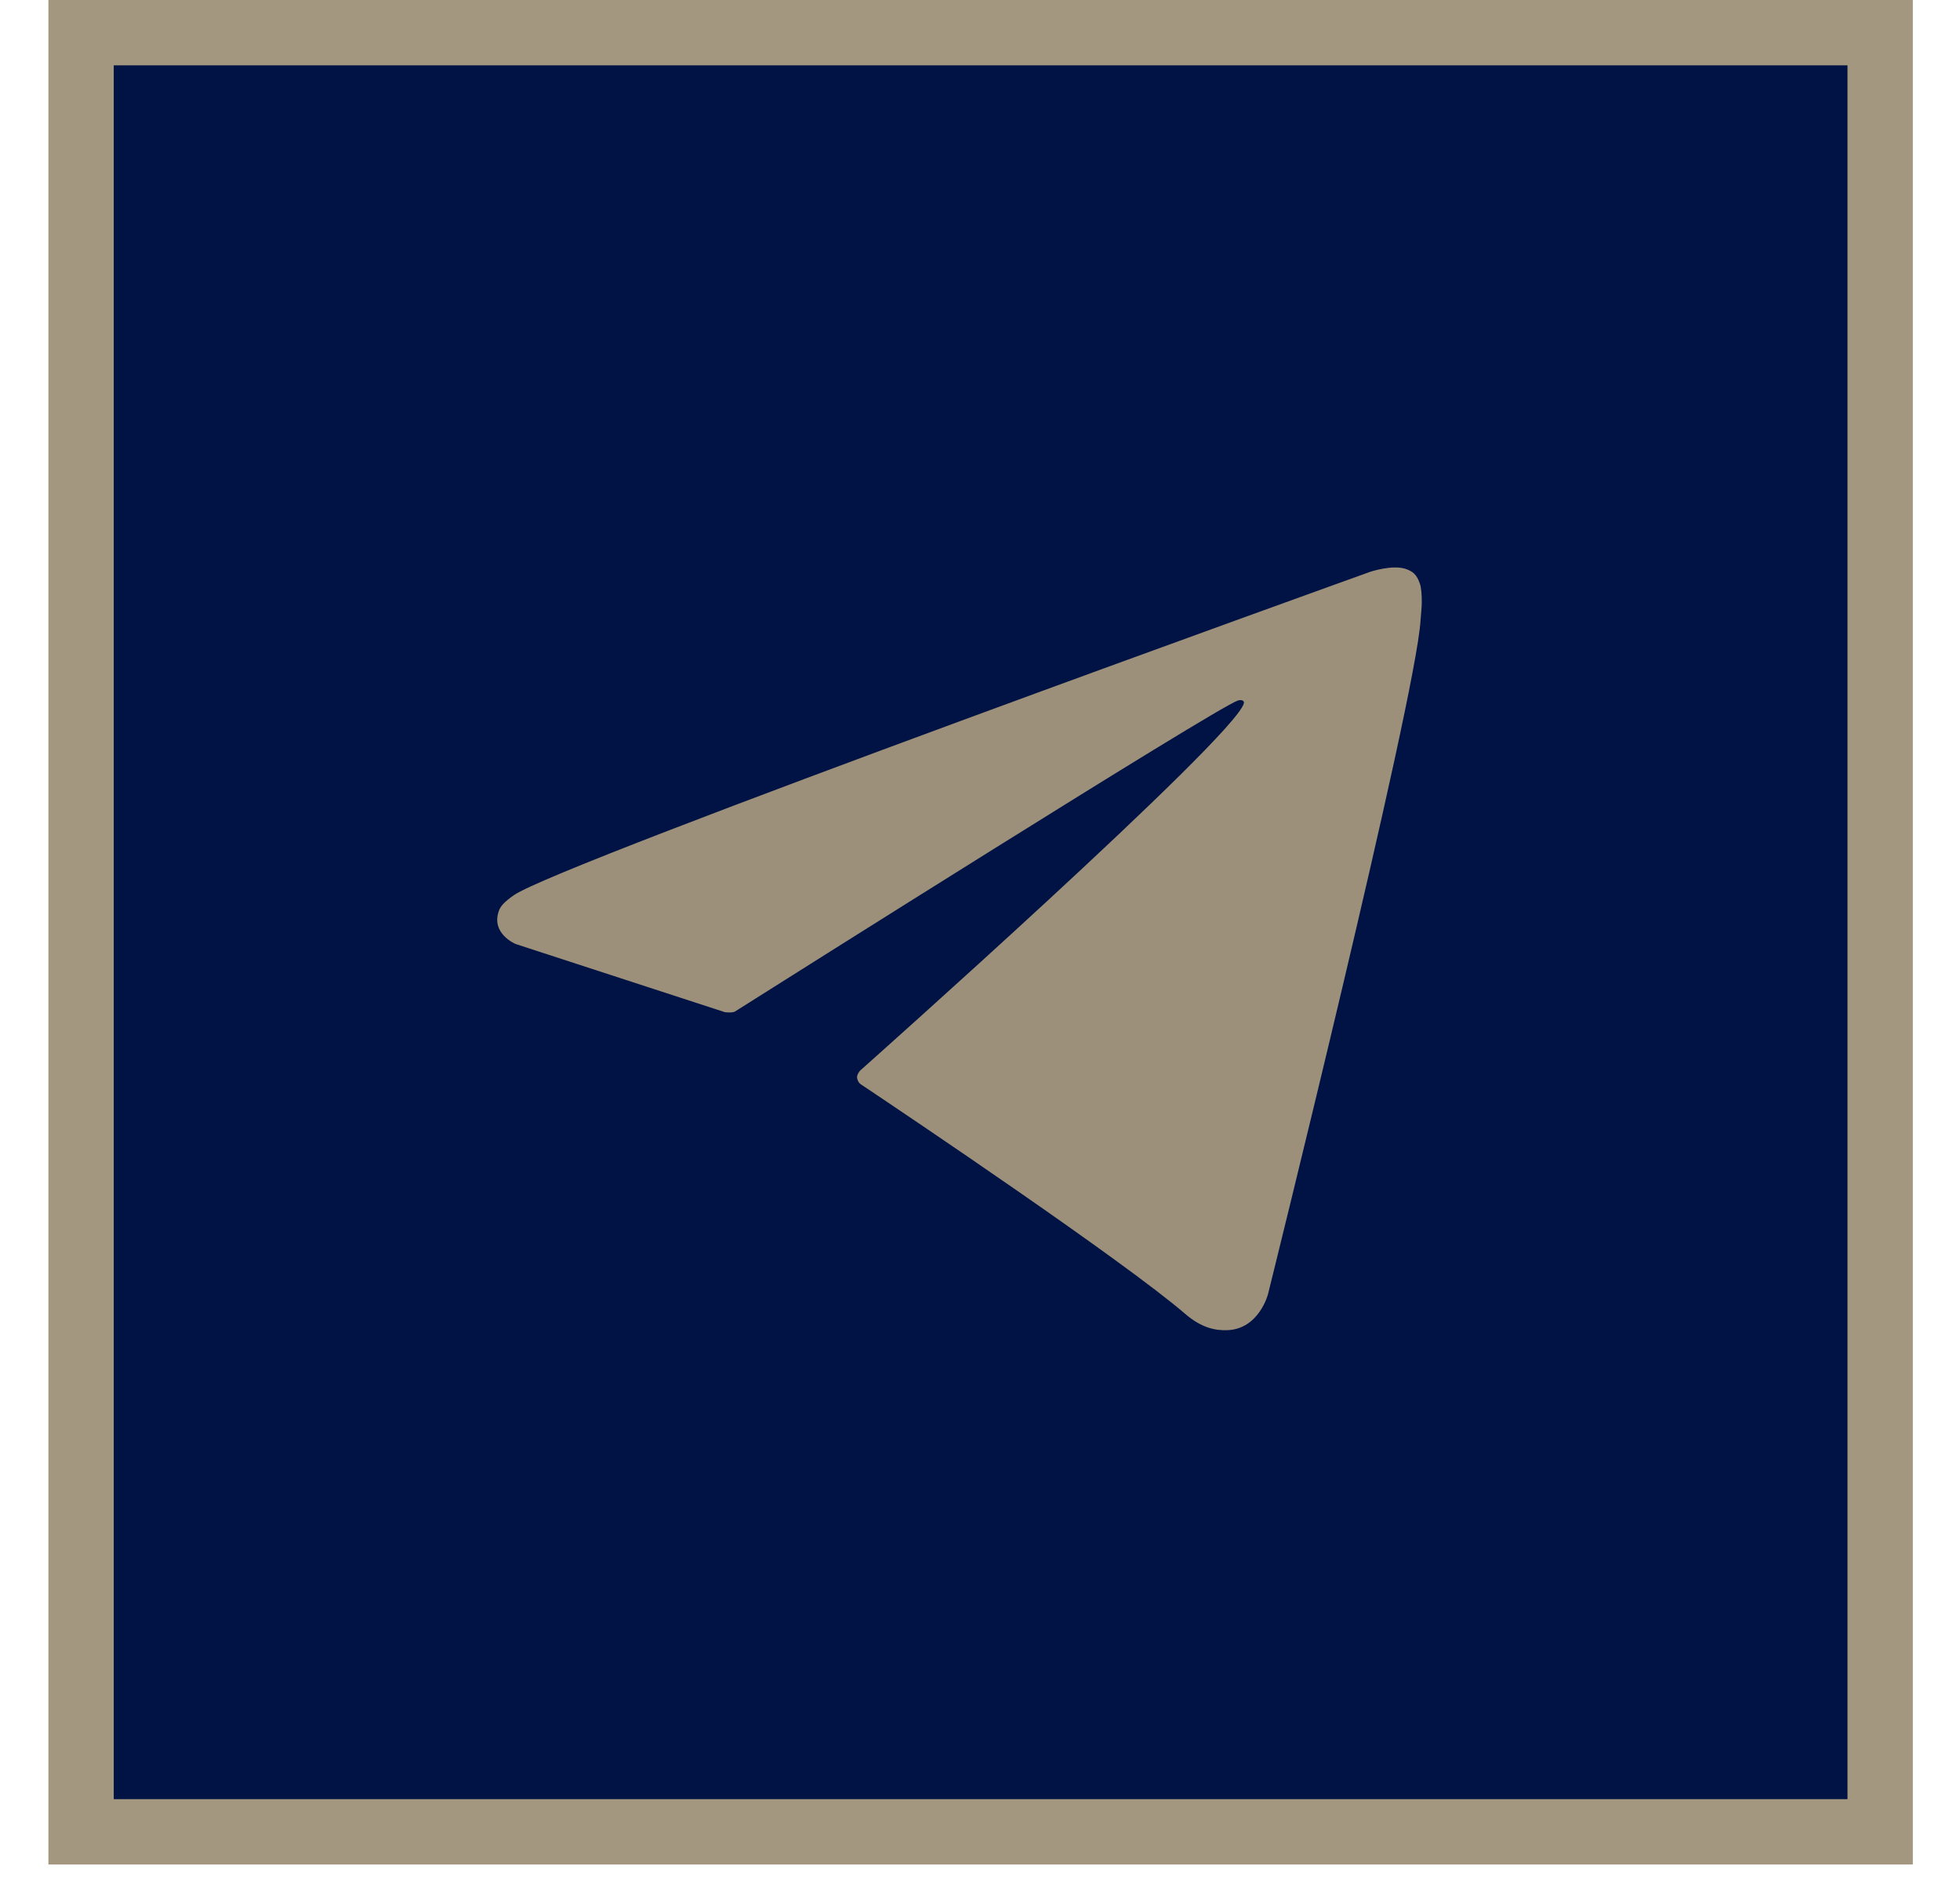
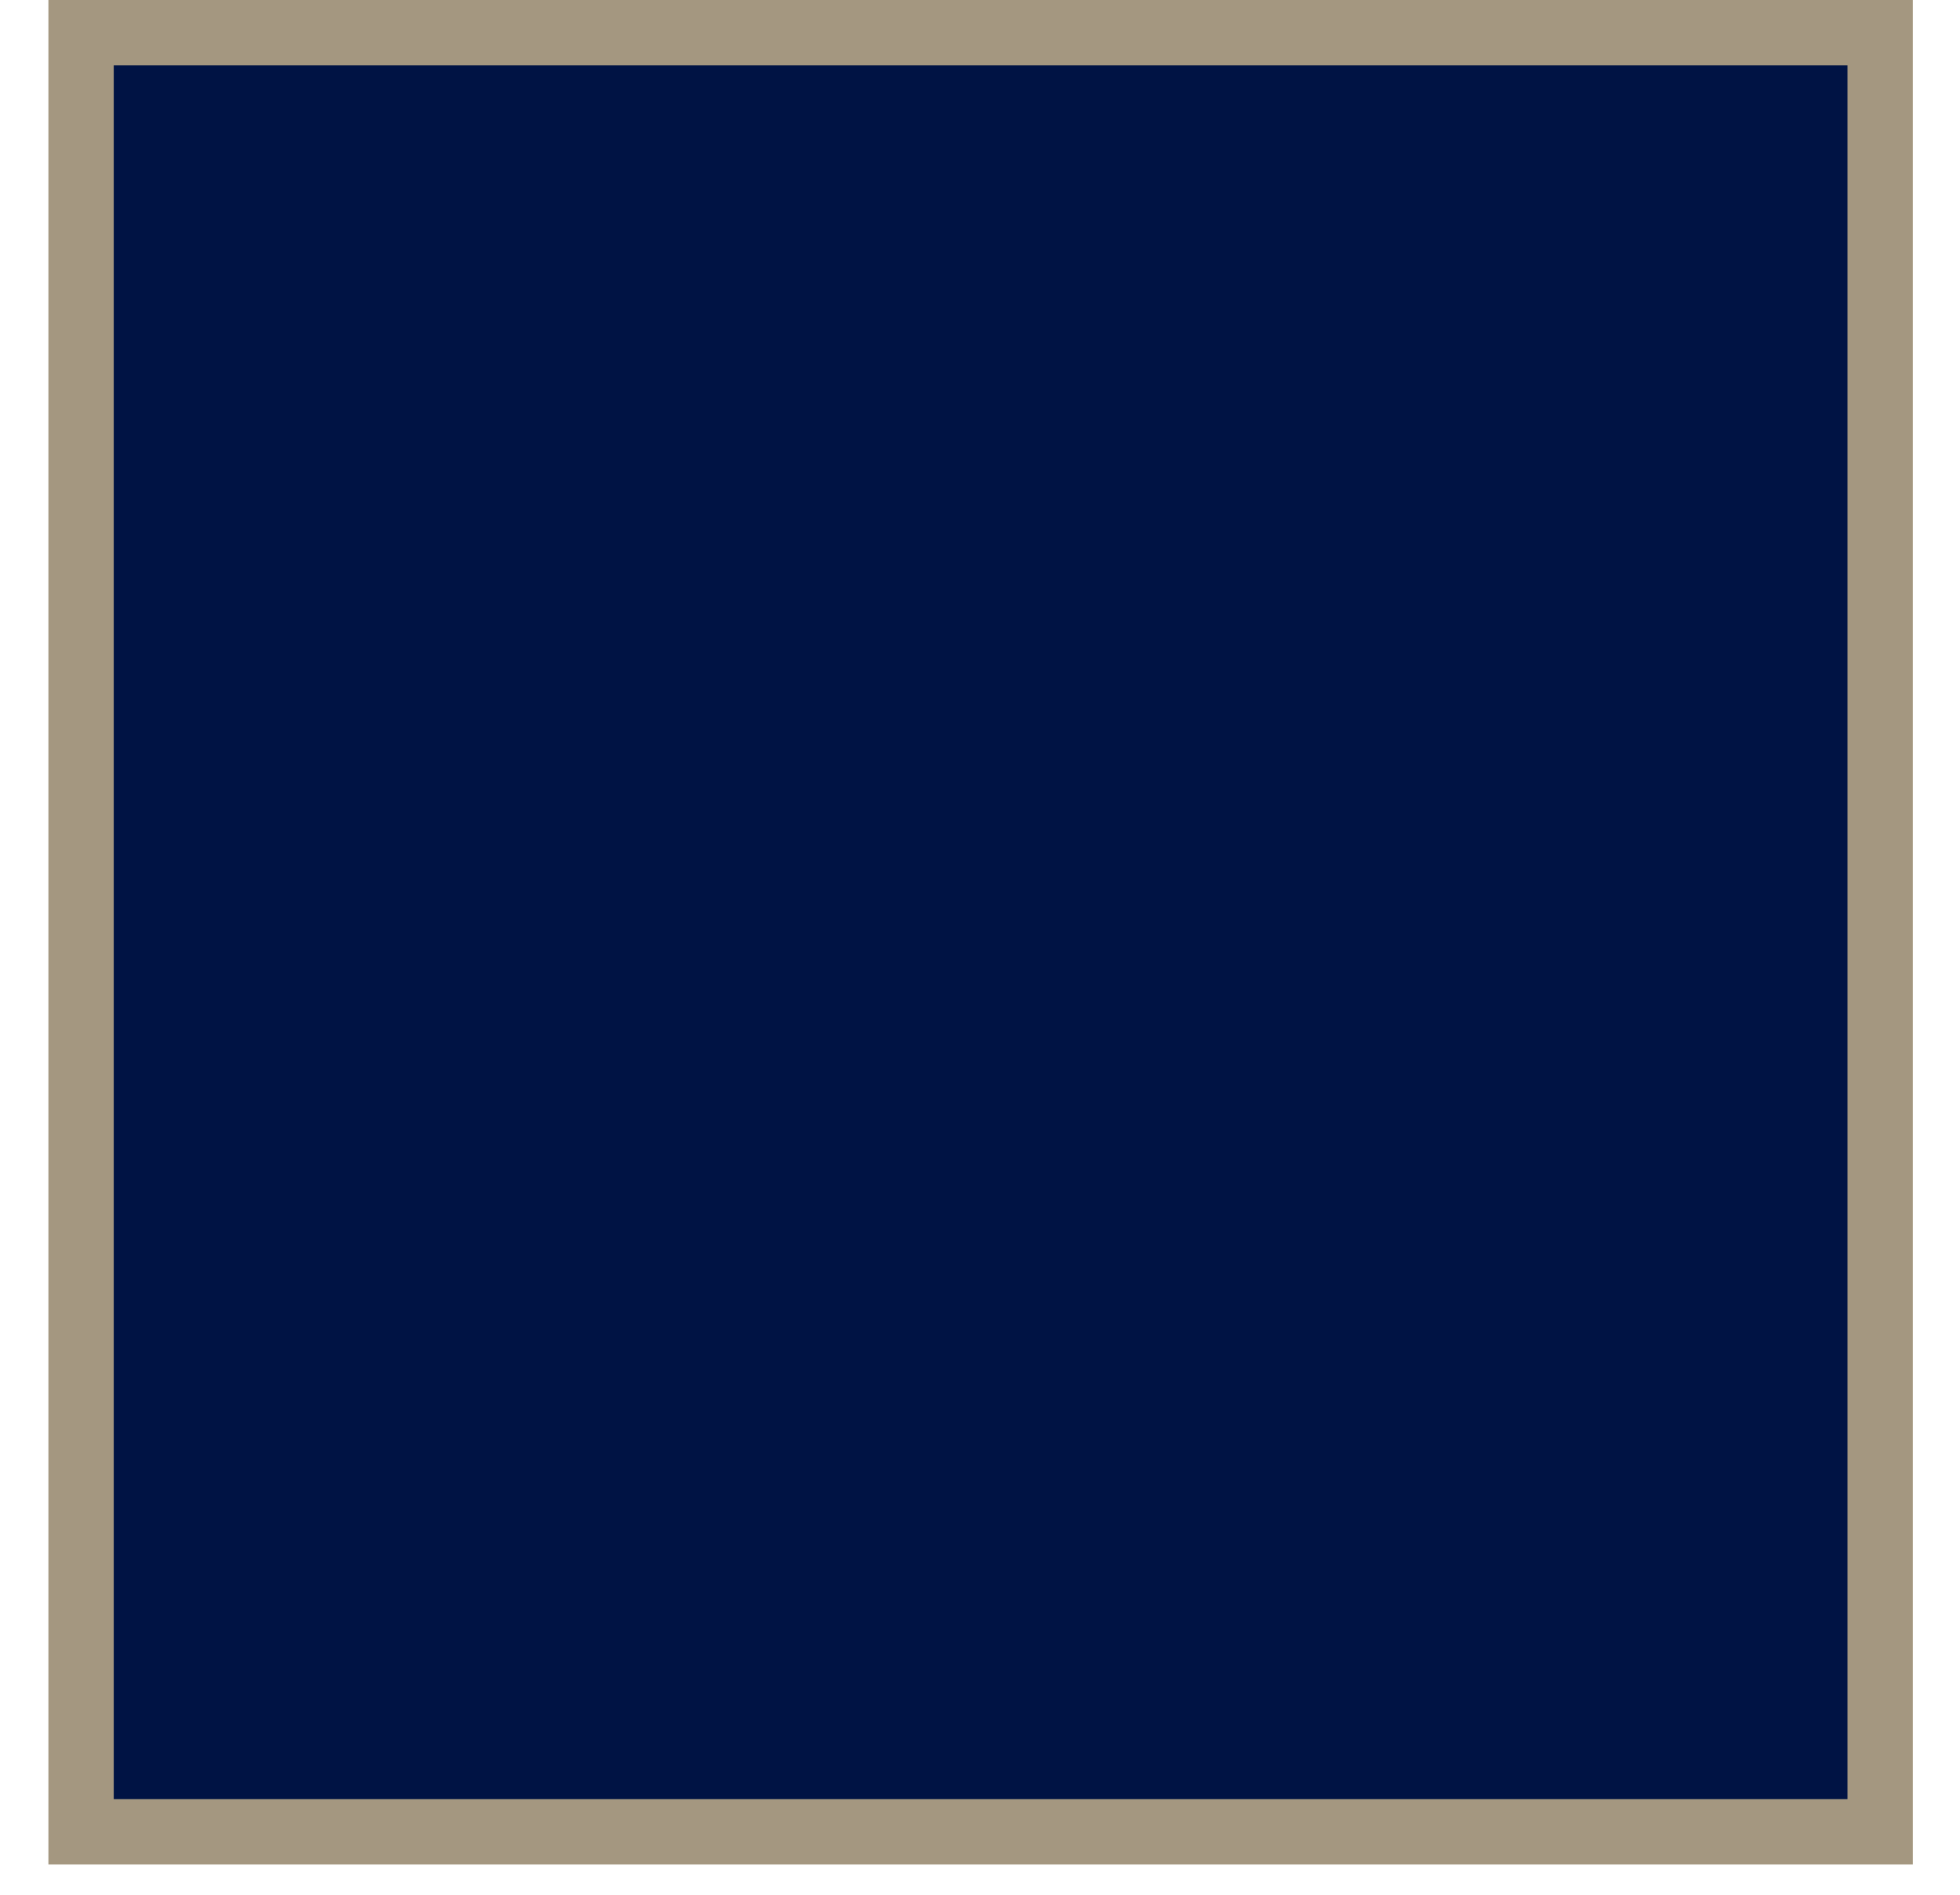
<svg xmlns="http://www.w3.org/2000/svg" width="30" height="29" viewBox="0 0 30 29" fill="none">
  <rect x="1.241" y="0.5" width="27.537" height="27.537" fill="#001344" stroke="#A49780" />
-   <path d="M11.089 15.49L7.894 14.449C7.894 14.449 7.512 14.294 7.635 13.943C7.661 13.871 7.712 13.809 7.864 13.702C8.572 13.208 20.972 8.752 20.972 8.752C20.972 8.752 21.322 8.634 21.529 8.712C21.623 8.748 21.684 8.789 21.734 8.936C21.753 8.99 21.763 9.105 21.762 9.218C21.762 9.3 21.751 9.376 21.743 9.496C21.668 10.714 19.408 19.809 19.408 19.809C19.408 19.809 19.272 20.34 18.788 20.359C18.612 20.366 18.398 20.331 18.141 20.11C17.19 19.292 13.905 17.083 13.179 16.598C13.138 16.57 13.127 16.535 13.119 16.5C13.109 16.449 13.165 16.386 13.165 16.386C13.165 16.386 18.886 11.3 19.038 10.767C19.05 10.725 19.006 10.704 18.946 10.722C18.566 10.862 11.978 15.022 11.251 15.481C11.209 15.508 11.089 15.491 11.089 15.491V15.49Z" fill="#9C907A" />
</svg>